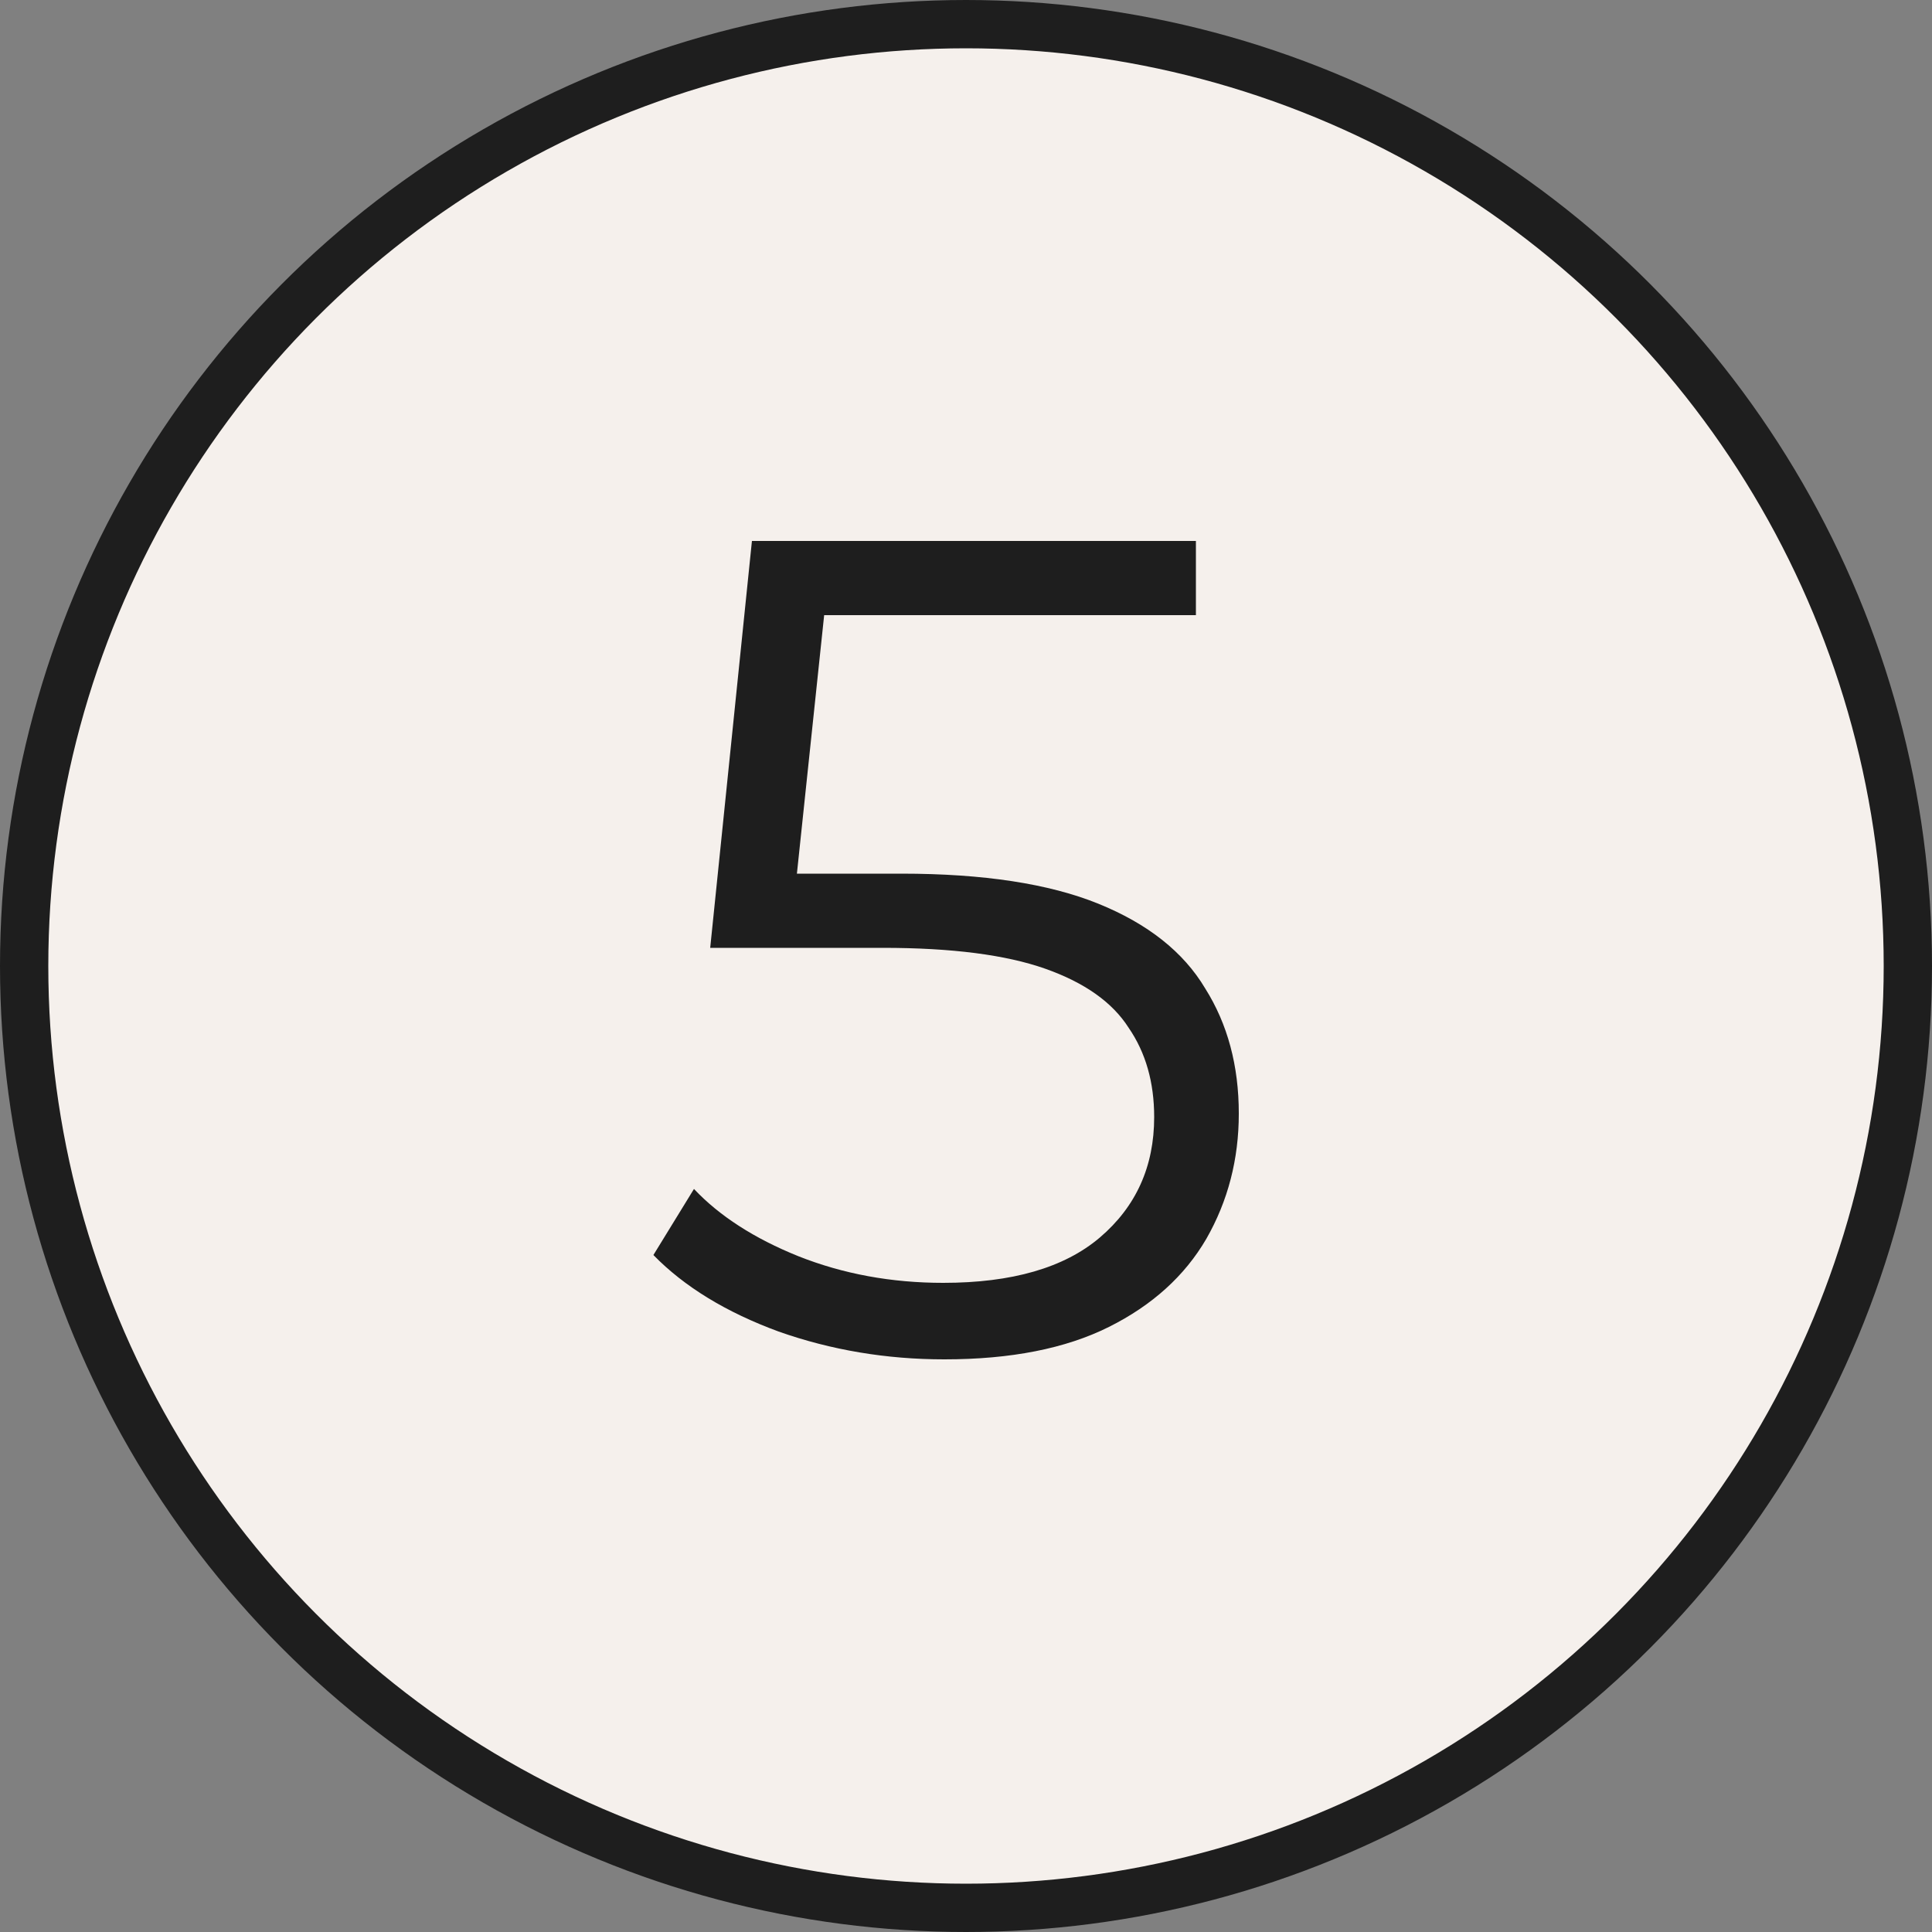
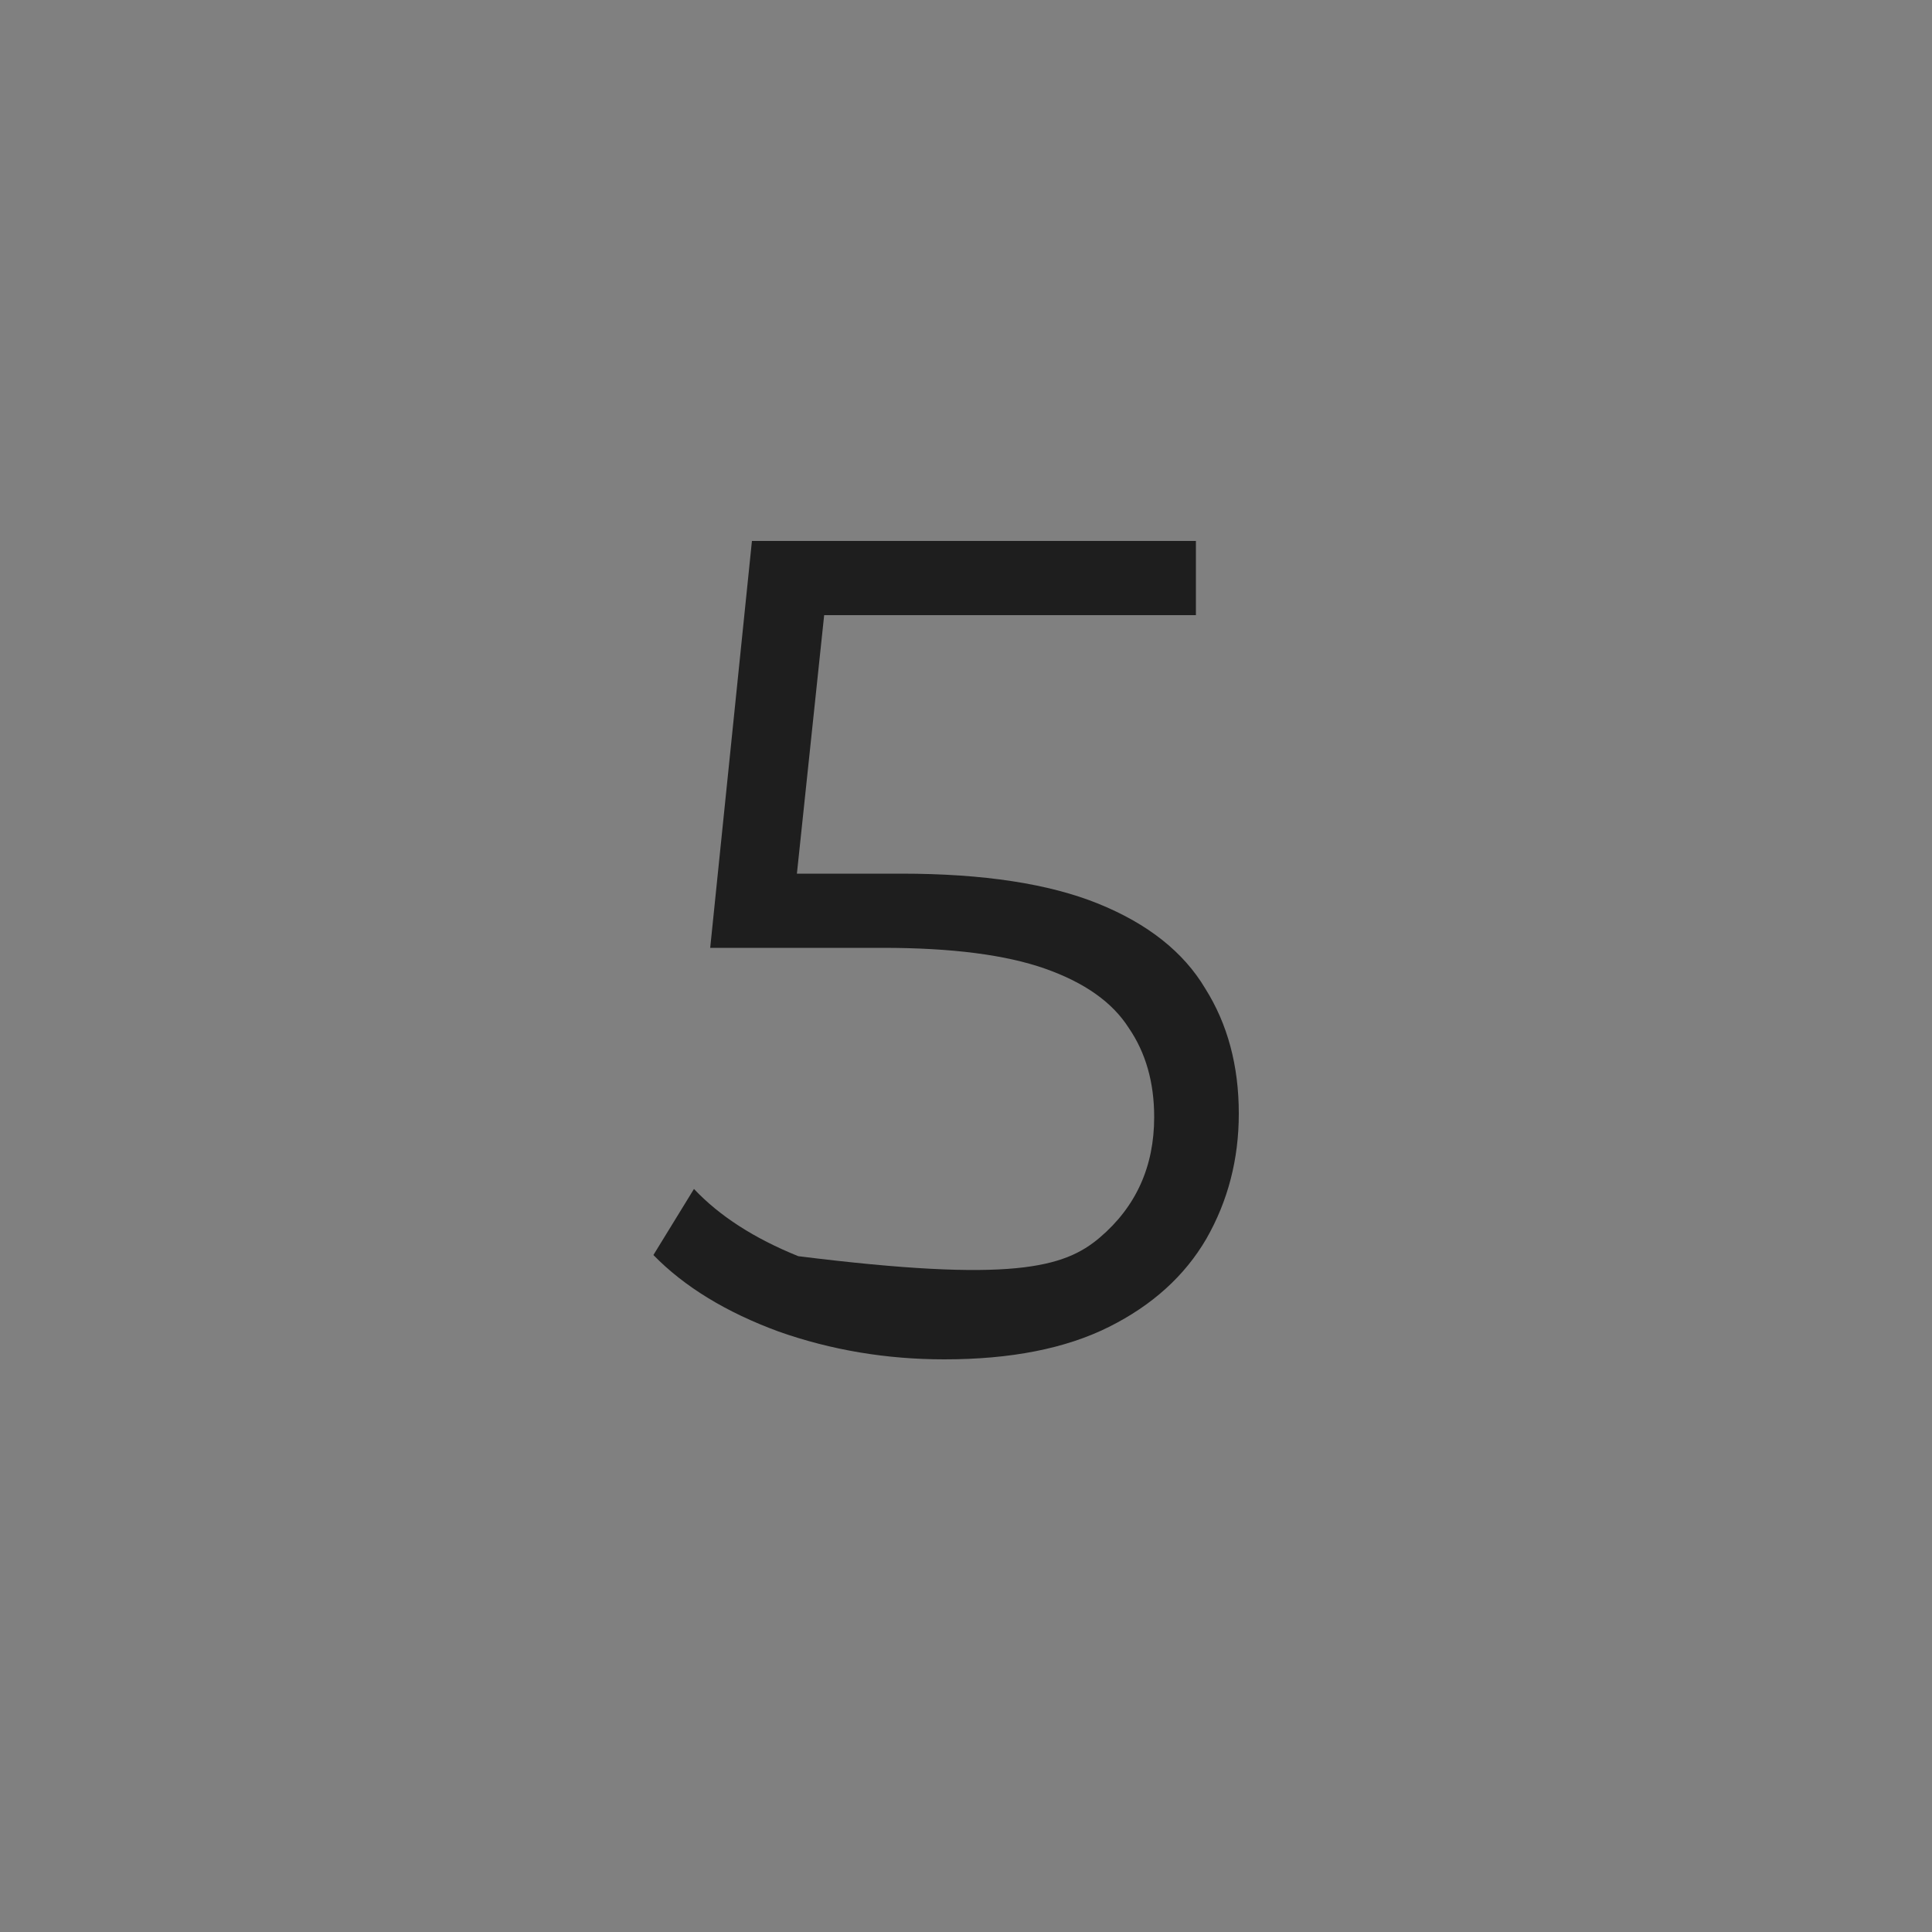
<svg xmlns="http://www.w3.org/2000/svg" width="40" height="40" viewBox="0 0 40 40" fill="none">
  <rect x="0" y="0" width="40" height="40" fill="#808080" stroke="none" />
-   <circle cx="20" cy="20" r="19.5" fill="#F5F0EC" stroke="#1E1E1E" />
-   <path d="M19.552 28.144C18.352 28.144 17.208 27.952 16.12 27.568C15.032 27.168 14.168 26.64 13.528 25.984L14.368 24.616C14.896 25.176 15.616 25.64 16.528 26.008C17.456 26.376 18.456 26.56 19.528 26.56C20.952 26.56 22.032 26.248 22.768 25.624C23.52 24.984 23.896 24.152 23.896 23.128C23.896 22.408 23.72 21.792 23.368 21.28C23.032 20.752 22.456 20.344 21.64 20.056C20.824 19.768 19.704 19.624 18.28 19.624H14.704L15.568 11.2H24.76V12.736H16.264L17.152 11.896L16.408 18.952L15.52 18.088H18.664C20.36 18.088 21.72 18.296 22.744 18.712C23.768 19.128 24.504 19.712 24.952 20.464C25.416 21.2 25.648 22.064 25.648 23.056C25.648 24 25.424 24.864 24.976 25.648C24.528 26.416 23.856 27.024 22.96 27.472C22.064 27.92 20.928 28.144 19.552 28.144Z" fill="#1E1E1E" />
+   <path d="M19.552 28.144C18.352 28.144 17.208 27.952 16.12 27.568C15.032 27.168 14.168 26.64 13.528 25.984L14.368 24.616C14.896 25.176 15.616 25.64 16.528 26.008C20.952 26.56 22.032 26.248 22.768 25.624C23.52 24.984 23.896 24.152 23.896 23.128C23.896 22.408 23.72 21.792 23.368 21.28C23.032 20.752 22.456 20.344 21.64 20.056C20.824 19.768 19.704 19.624 18.28 19.624H14.704L15.568 11.2H24.76V12.736H16.264L17.152 11.896L16.408 18.952L15.52 18.088H18.664C20.36 18.088 21.72 18.296 22.744 18.712C23.768 19.128 24.504 19.712 24.952 20.464C25.416 21.2 25.648 22.064 25.648 23.056C25.648 24 25.424 24.864 24.976 25.648C24.528 26.416 23.856 27.024 22.96 27.472C22.064 27.92 20.928 28.144 19.552 28.144Z" fill="#1E1E1E" />
</svg>